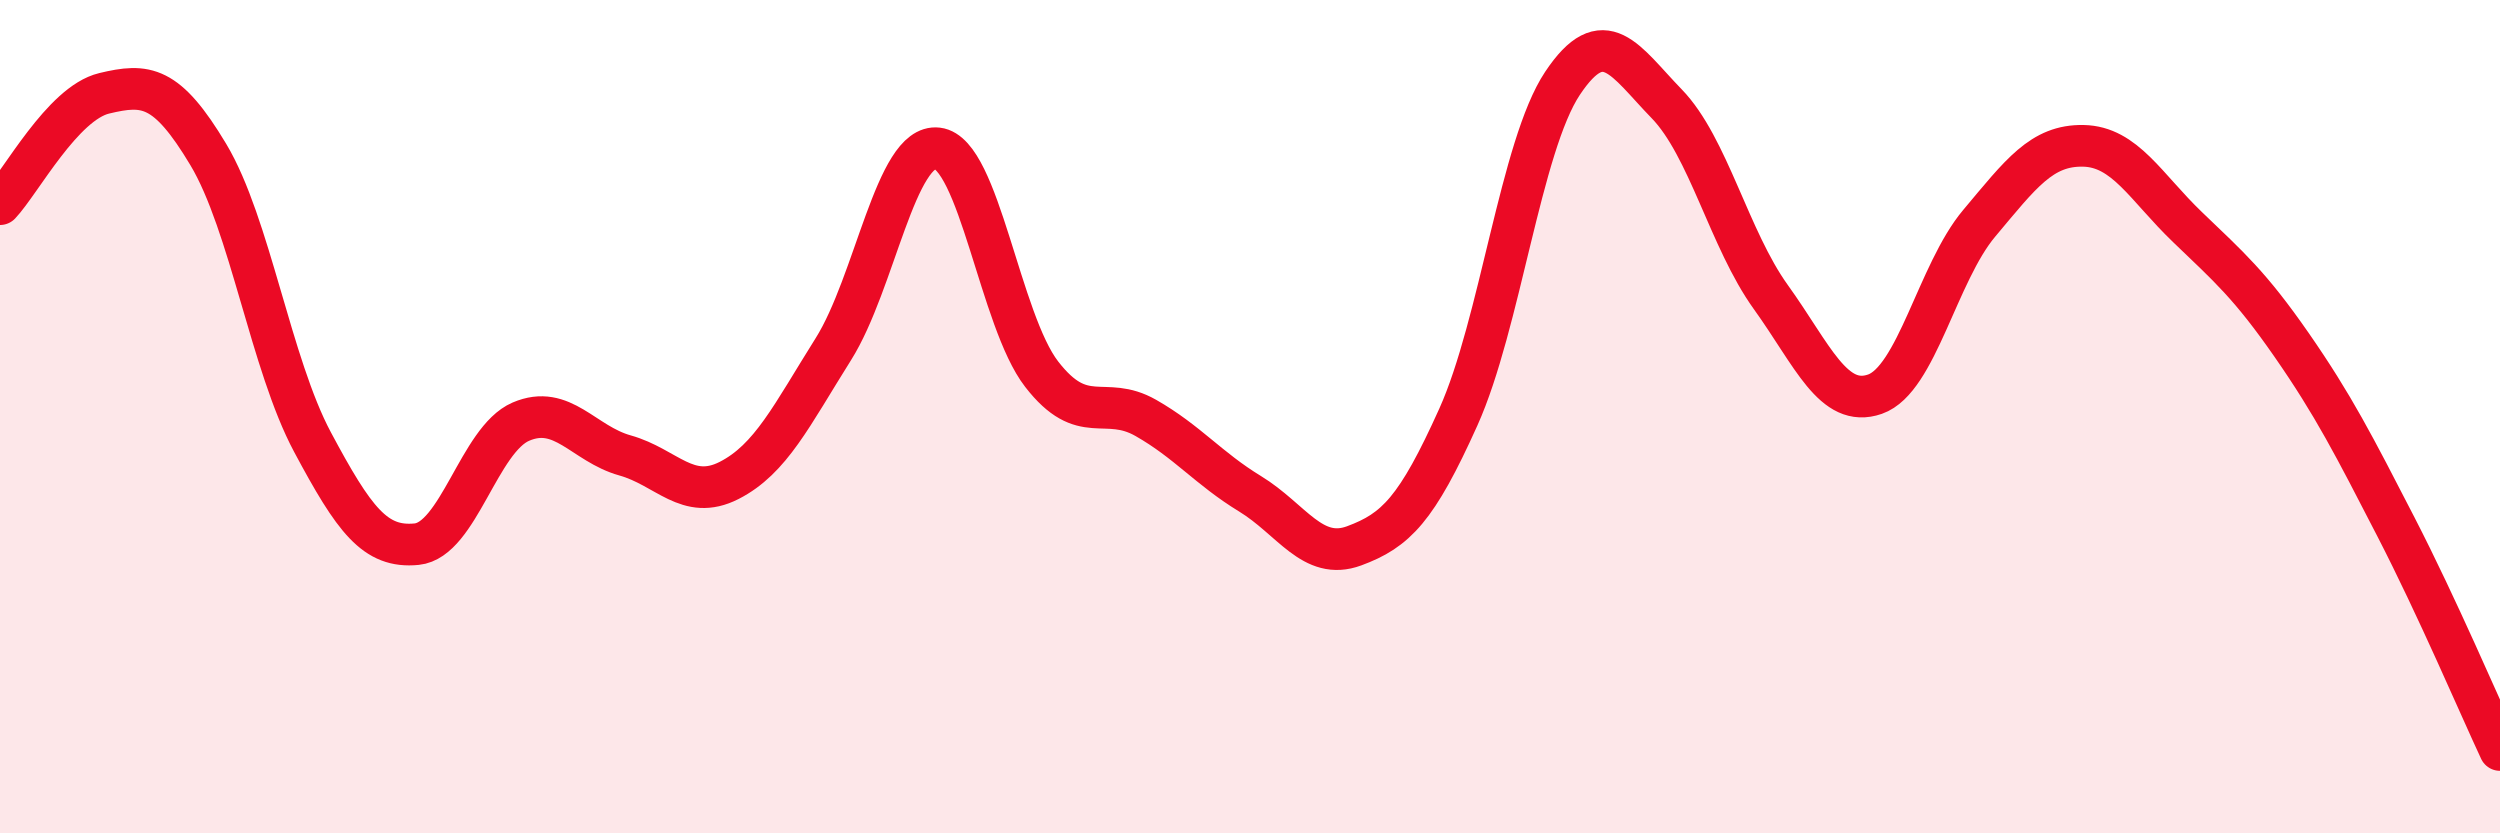
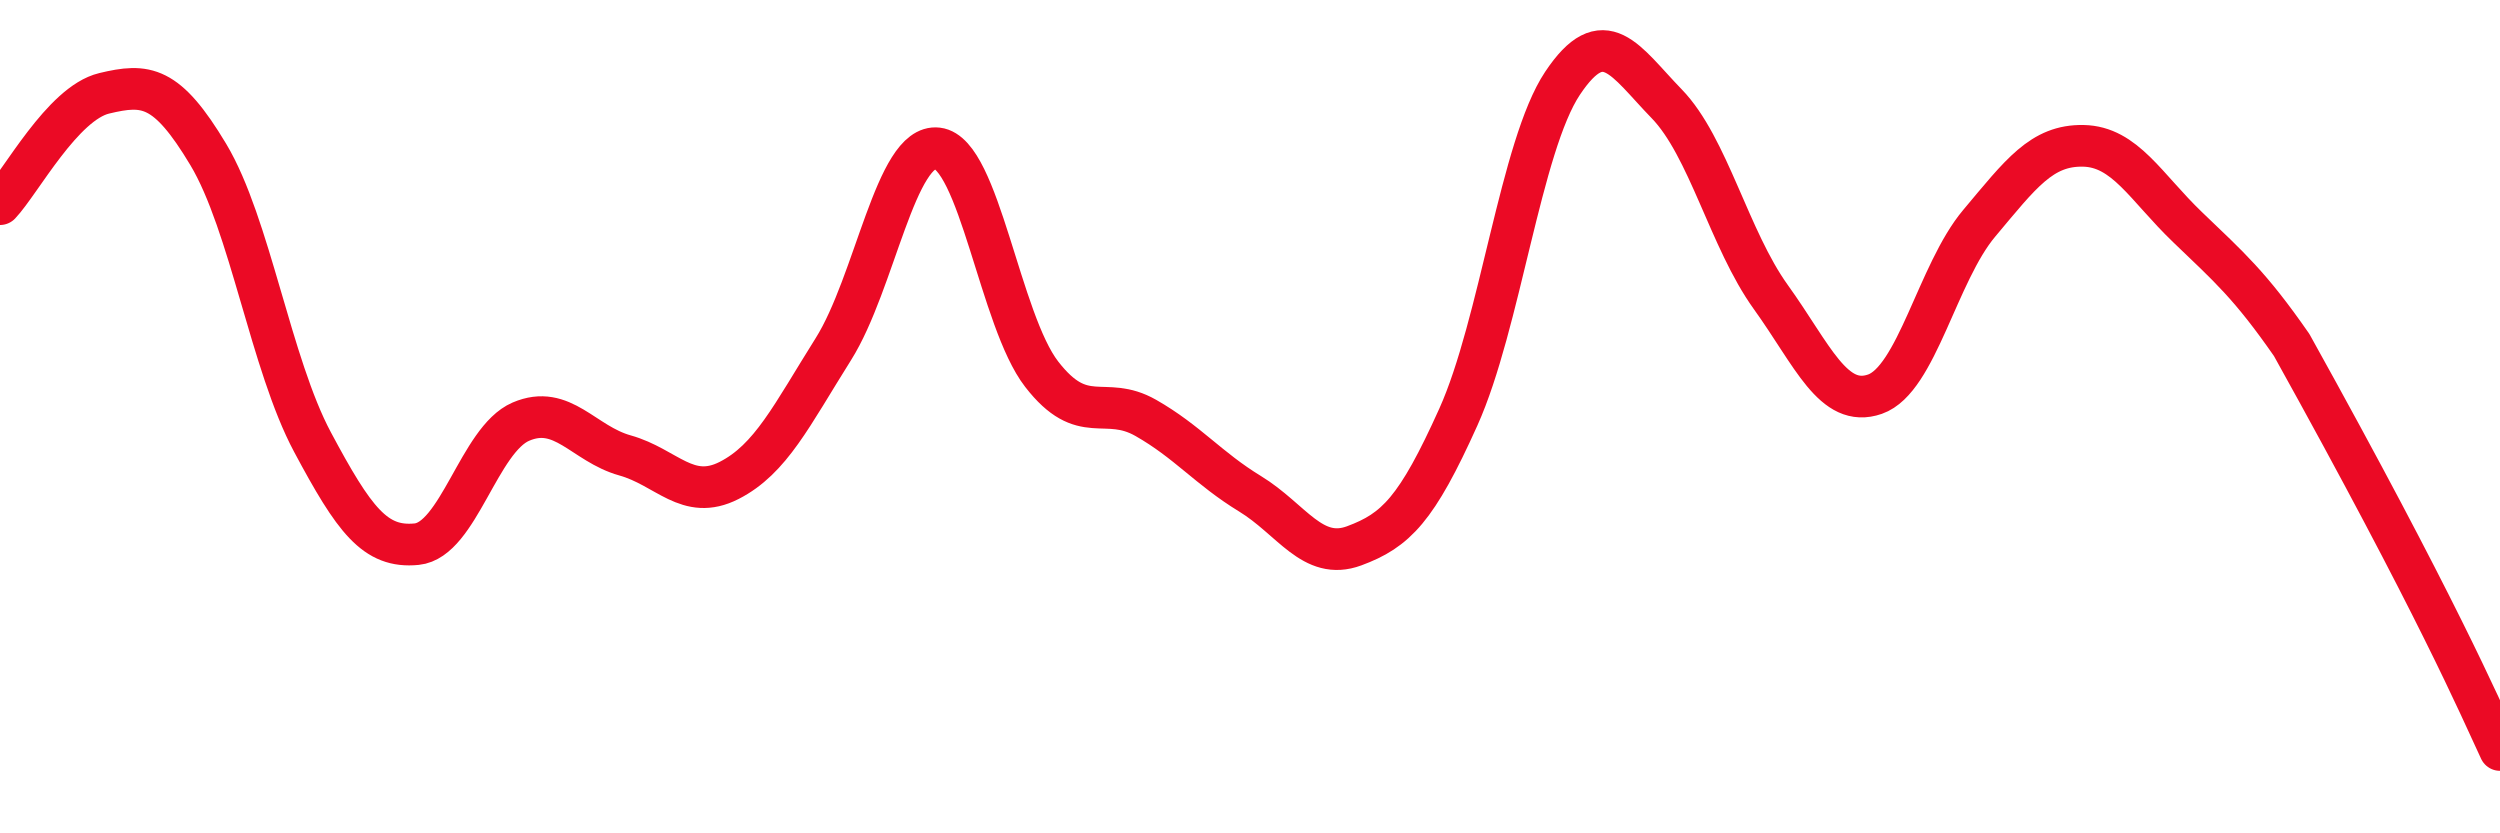
<svg xmlns="http://www.w3.org/2000/svg" width="60" height="20" viewBox="0 0 60 20">
-   <path d="M 0,4.9 C 0.5,4.37 1.5,2.48 2.5,2.24 C 3.5,2 4,2.04 5,3.71 C 6,5.38 6.5,8.74 7.5,10.61 C 8.5,12.48 9,13.16 10,13.06 C 11,12.96 11.5,10.55 12.5,10.12 C 13.5,9.69 14,10.65 15,10.93 C 16,11.21 16.5,12.04 17.5,11.53 C 18.5,11.02 19,9.97 20,8.38 C 21,6.79 21.5,3.44 22.5,3.56 C 23.5,3.68 24,7.69 25,8.98 C 26,10.27 26.5,9.46 27.5,10.03 C 28.5,10.6 29,11.24 30,11.85 C 31,12.46 31.5,13.47 32.5,13.1 C 33.5,12.73 34,12.23 35,10.01 C 36,7.79 36.5,3.5 37.5,2 C 38.5,0.5 39,1.46 40,2.49 C 41,3.52 41.5,5.74 42.5,7.13 C 43.5,8.52 44,9.81 45,9.46 C 46,9.11 46.5,6.55 47.5,5.36 C 48.5,4.17 49,3.48 50,3.5 C 51,3.52 51.5,4.49 52.5,5.45 C 53.5,6.41 54,6.84 55,8.28 C 56,9.72 56.5,10.7 57.5,12.64 C 58.5,14.58 59.5,16.93 60,18L60 20L0 20Z" fill="#EB0A25" opacity="0.1" stroke-linecap="round" stroke-linejoin="round" />
-   <path d="M 0,4.9 C 0.5,4.37 1.5,2.48 2.5,2.24 C 3.5,2 4,2.04 5,3.71 C 6,5.38 6.5,8.74 7.5,10.61 C 8.5,12.48 9,13.16 10,13.06 C 11,12.96 11.5,10.55 12.5,10.12 C 13.5,9.69 14,10.65 15,10.93 C 16,11.21 16.5,12.04 17.5,11.53 C 18.5,11.02 19,9.97 20,8.38 C 21,6.79 21.5,3.44 22.5,3.56 C 23.5,3.68 24,7.69 25,8.98 C 26,10.27 26.5,9.46 27.5,10.03 C 28.5,10.6 29,11.24 30,11.85 C 31,12.46 31.5,13.47 32.5,13.1 C 33.5,12.73 34,12.23 35,10.01 C 36,7.79 36.5,3.5 37.5,2 C 38.5,0.5 39,1.46 40,2.49 C 41,3.52 41.5,5.74 42.5,7.13 C 43.5,8.52 44,9.81 45,9.46 C 46,9.11 46.5,6.55 47.5,5.36 C 48.5,4.17 49,3.48 50,3.5 C 51,3.52 51.5,4.49 52.5,5.45 C 53.5,6.41 54,6.84 55,8.28 C 56,9.72 56.5,10.7 57.5,12.64 C 58.5,14.58 59.5,16.93 60,18" stroke="#EB0A25" stroke-width="1" fill="none" stroke-linecap="round" stroke-linejoin="round" />
+   <path d="M 0,4.9 C 0.5,4.37 1.5,2.48 2.5,2.24 C 3.5,2 4,2.04 5,3.71 C 6,5.38 6.5,8.74 7.5,10.61 C 8.5,12.48 9,13.16 10,13.06 C 11,12.96 11.5,10.55 12.5,10.12 C 13.5,9.69 14,10.65 15,10.93 C 16,11.21 16.5,12.04 17.5,11.53 C 18.5,11.02 19,9.97 20,8.38 C 21,6.79 21.5,3.44 22.5,3.56 C 23.5,3.68 24,7.69 25,8.98 C 26,10.27 26.5,9.46 27.5,10.03 C 28.5,10.6 29,11.24 30,11.85 C 31,12.46 31.5,13.47 32.5,13.1 C 33.5,12.73 34,12.23 35,10.01 C 36,7.79 36.5,3.5 37.5,2 C 38.5,0.5 39,1.46 40,2.49 C 41,3.52 41.5,5.74 42.5,7.13 C 43.5,8.52 44,9.81 45,9.46 C 46,9.11 46.5,6.55 47.5,5.36 C 48.5,4.17 49,3.48 50,3.5 C 51,3.52 51.5,4.49 52.5,5.45 C 53.5,6.41 54,6.84 55,8.28 C 58.5,14.58 59.5,16.93 60,18" stroke="#EB0A25" stroke-width="1" fill="none" stroke-linecap="round" stroke-linejoin="round" />
</svg>